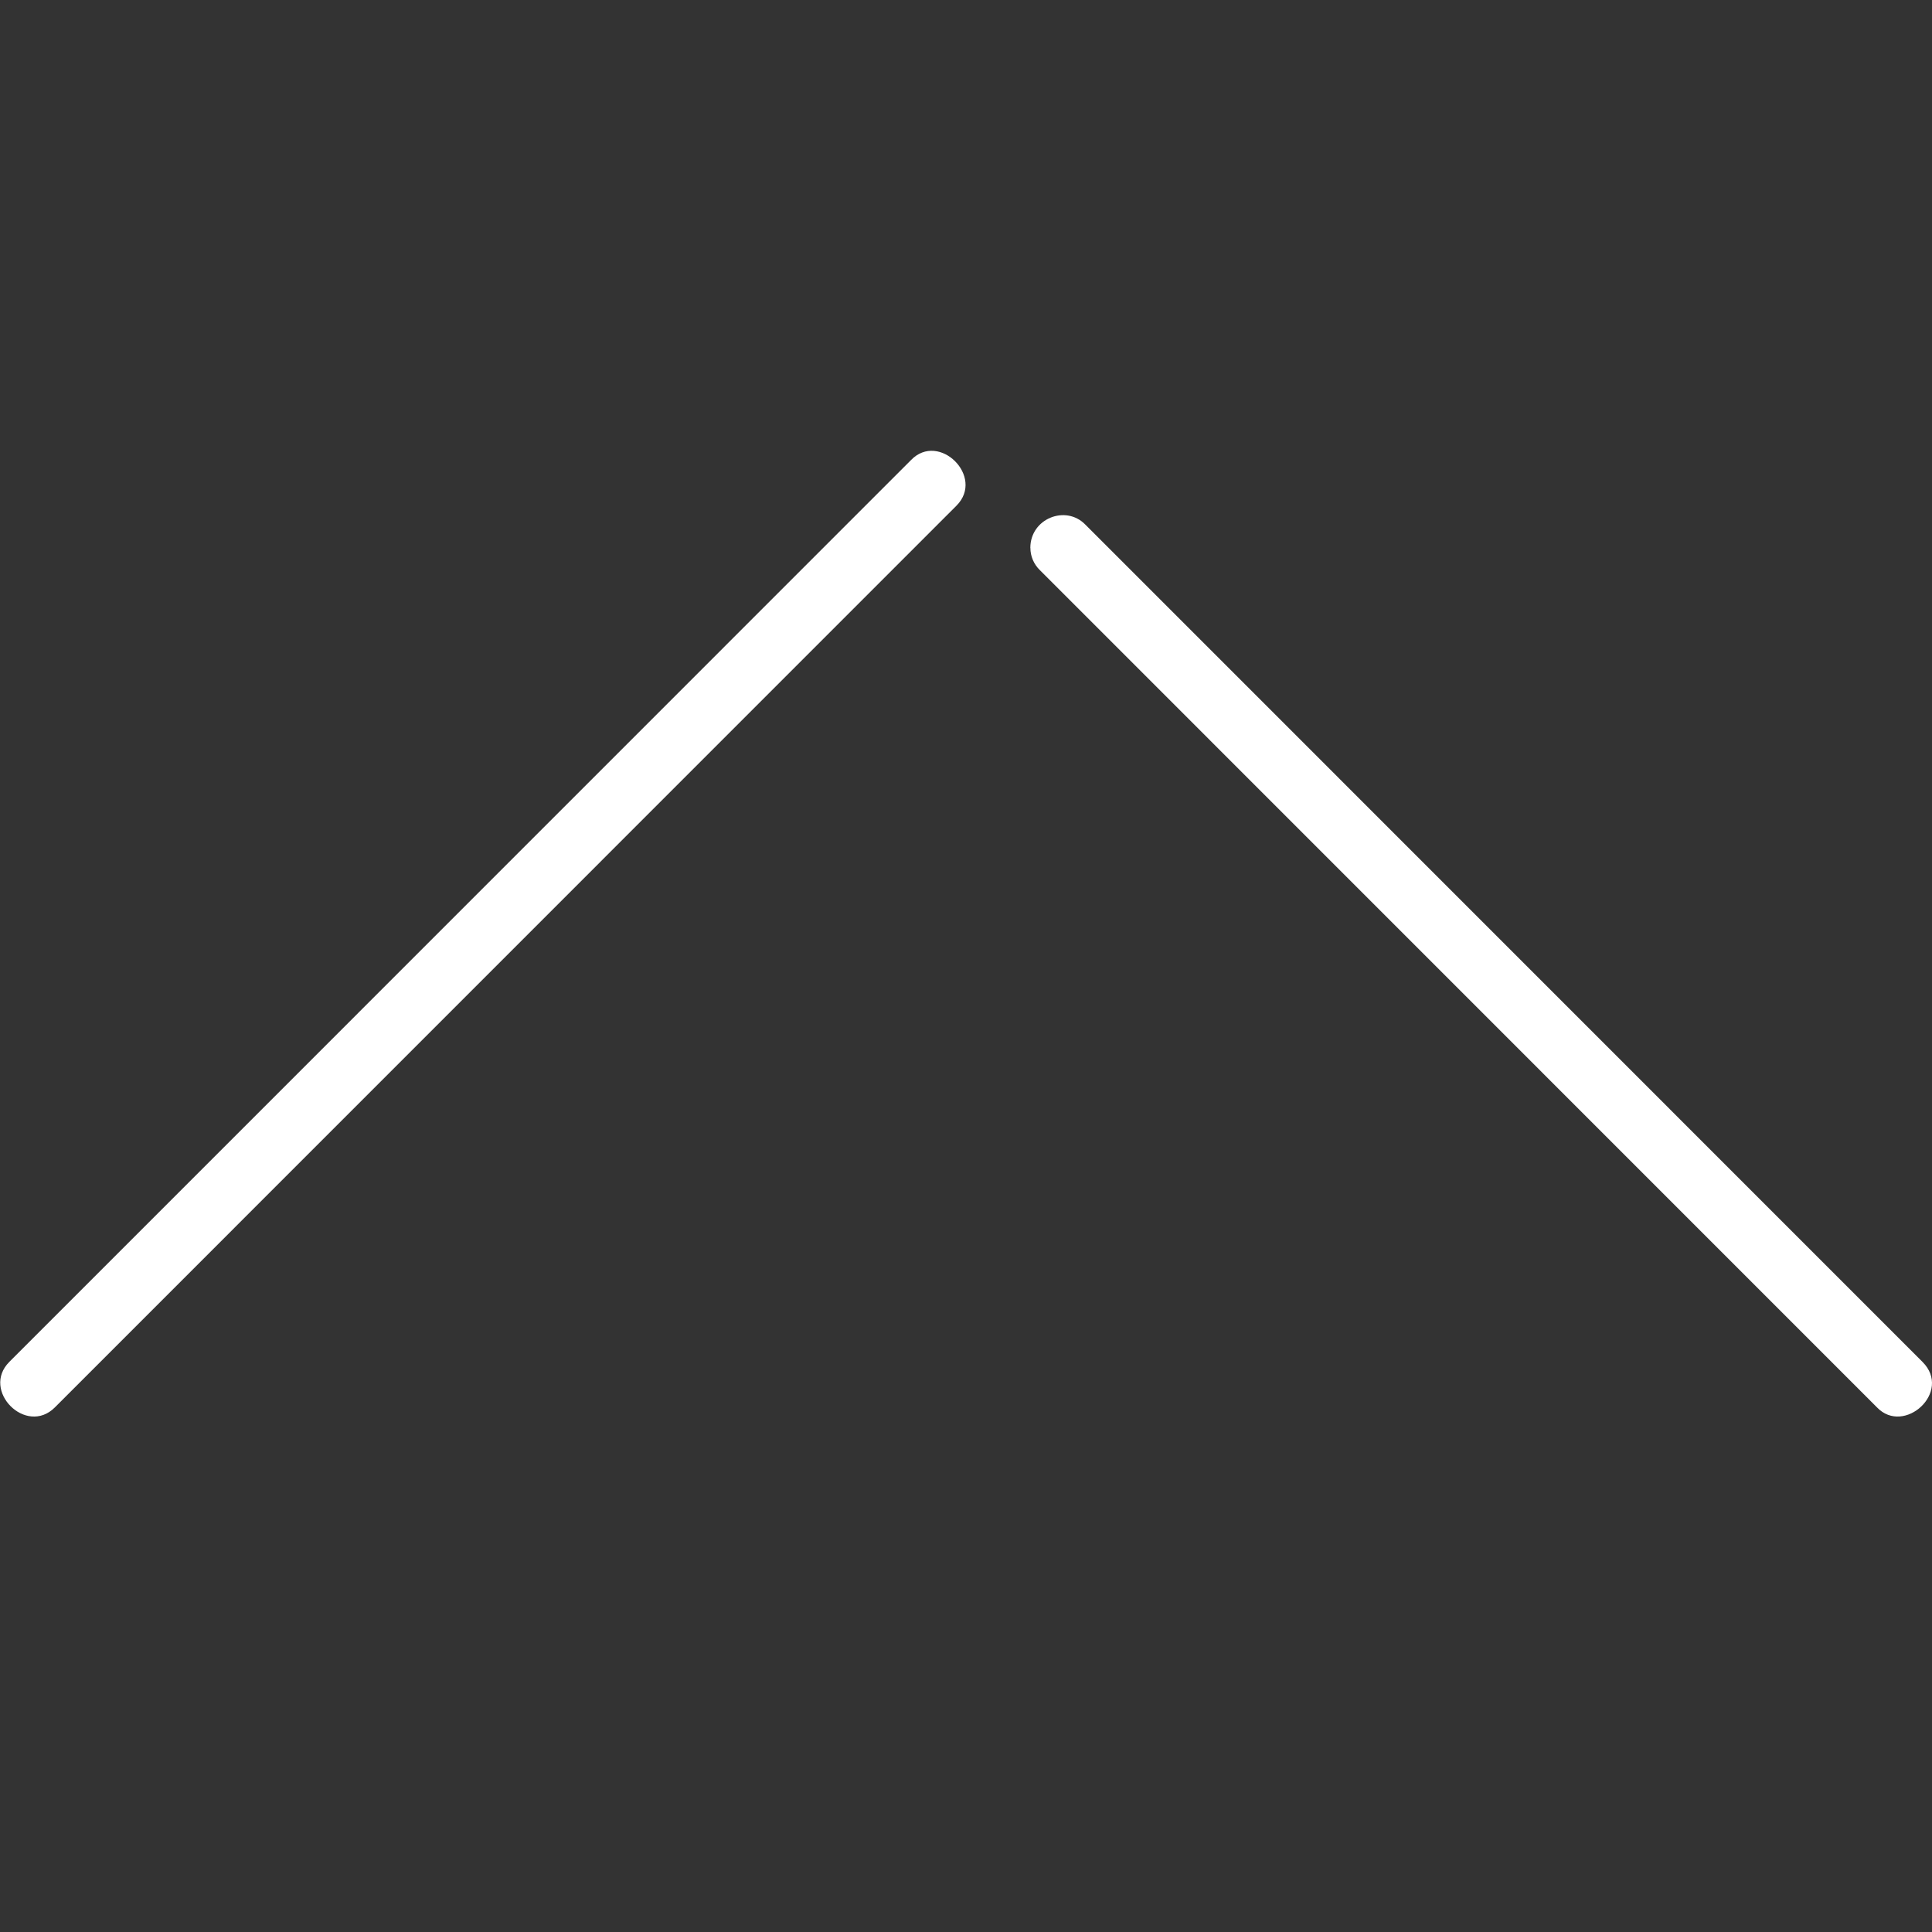
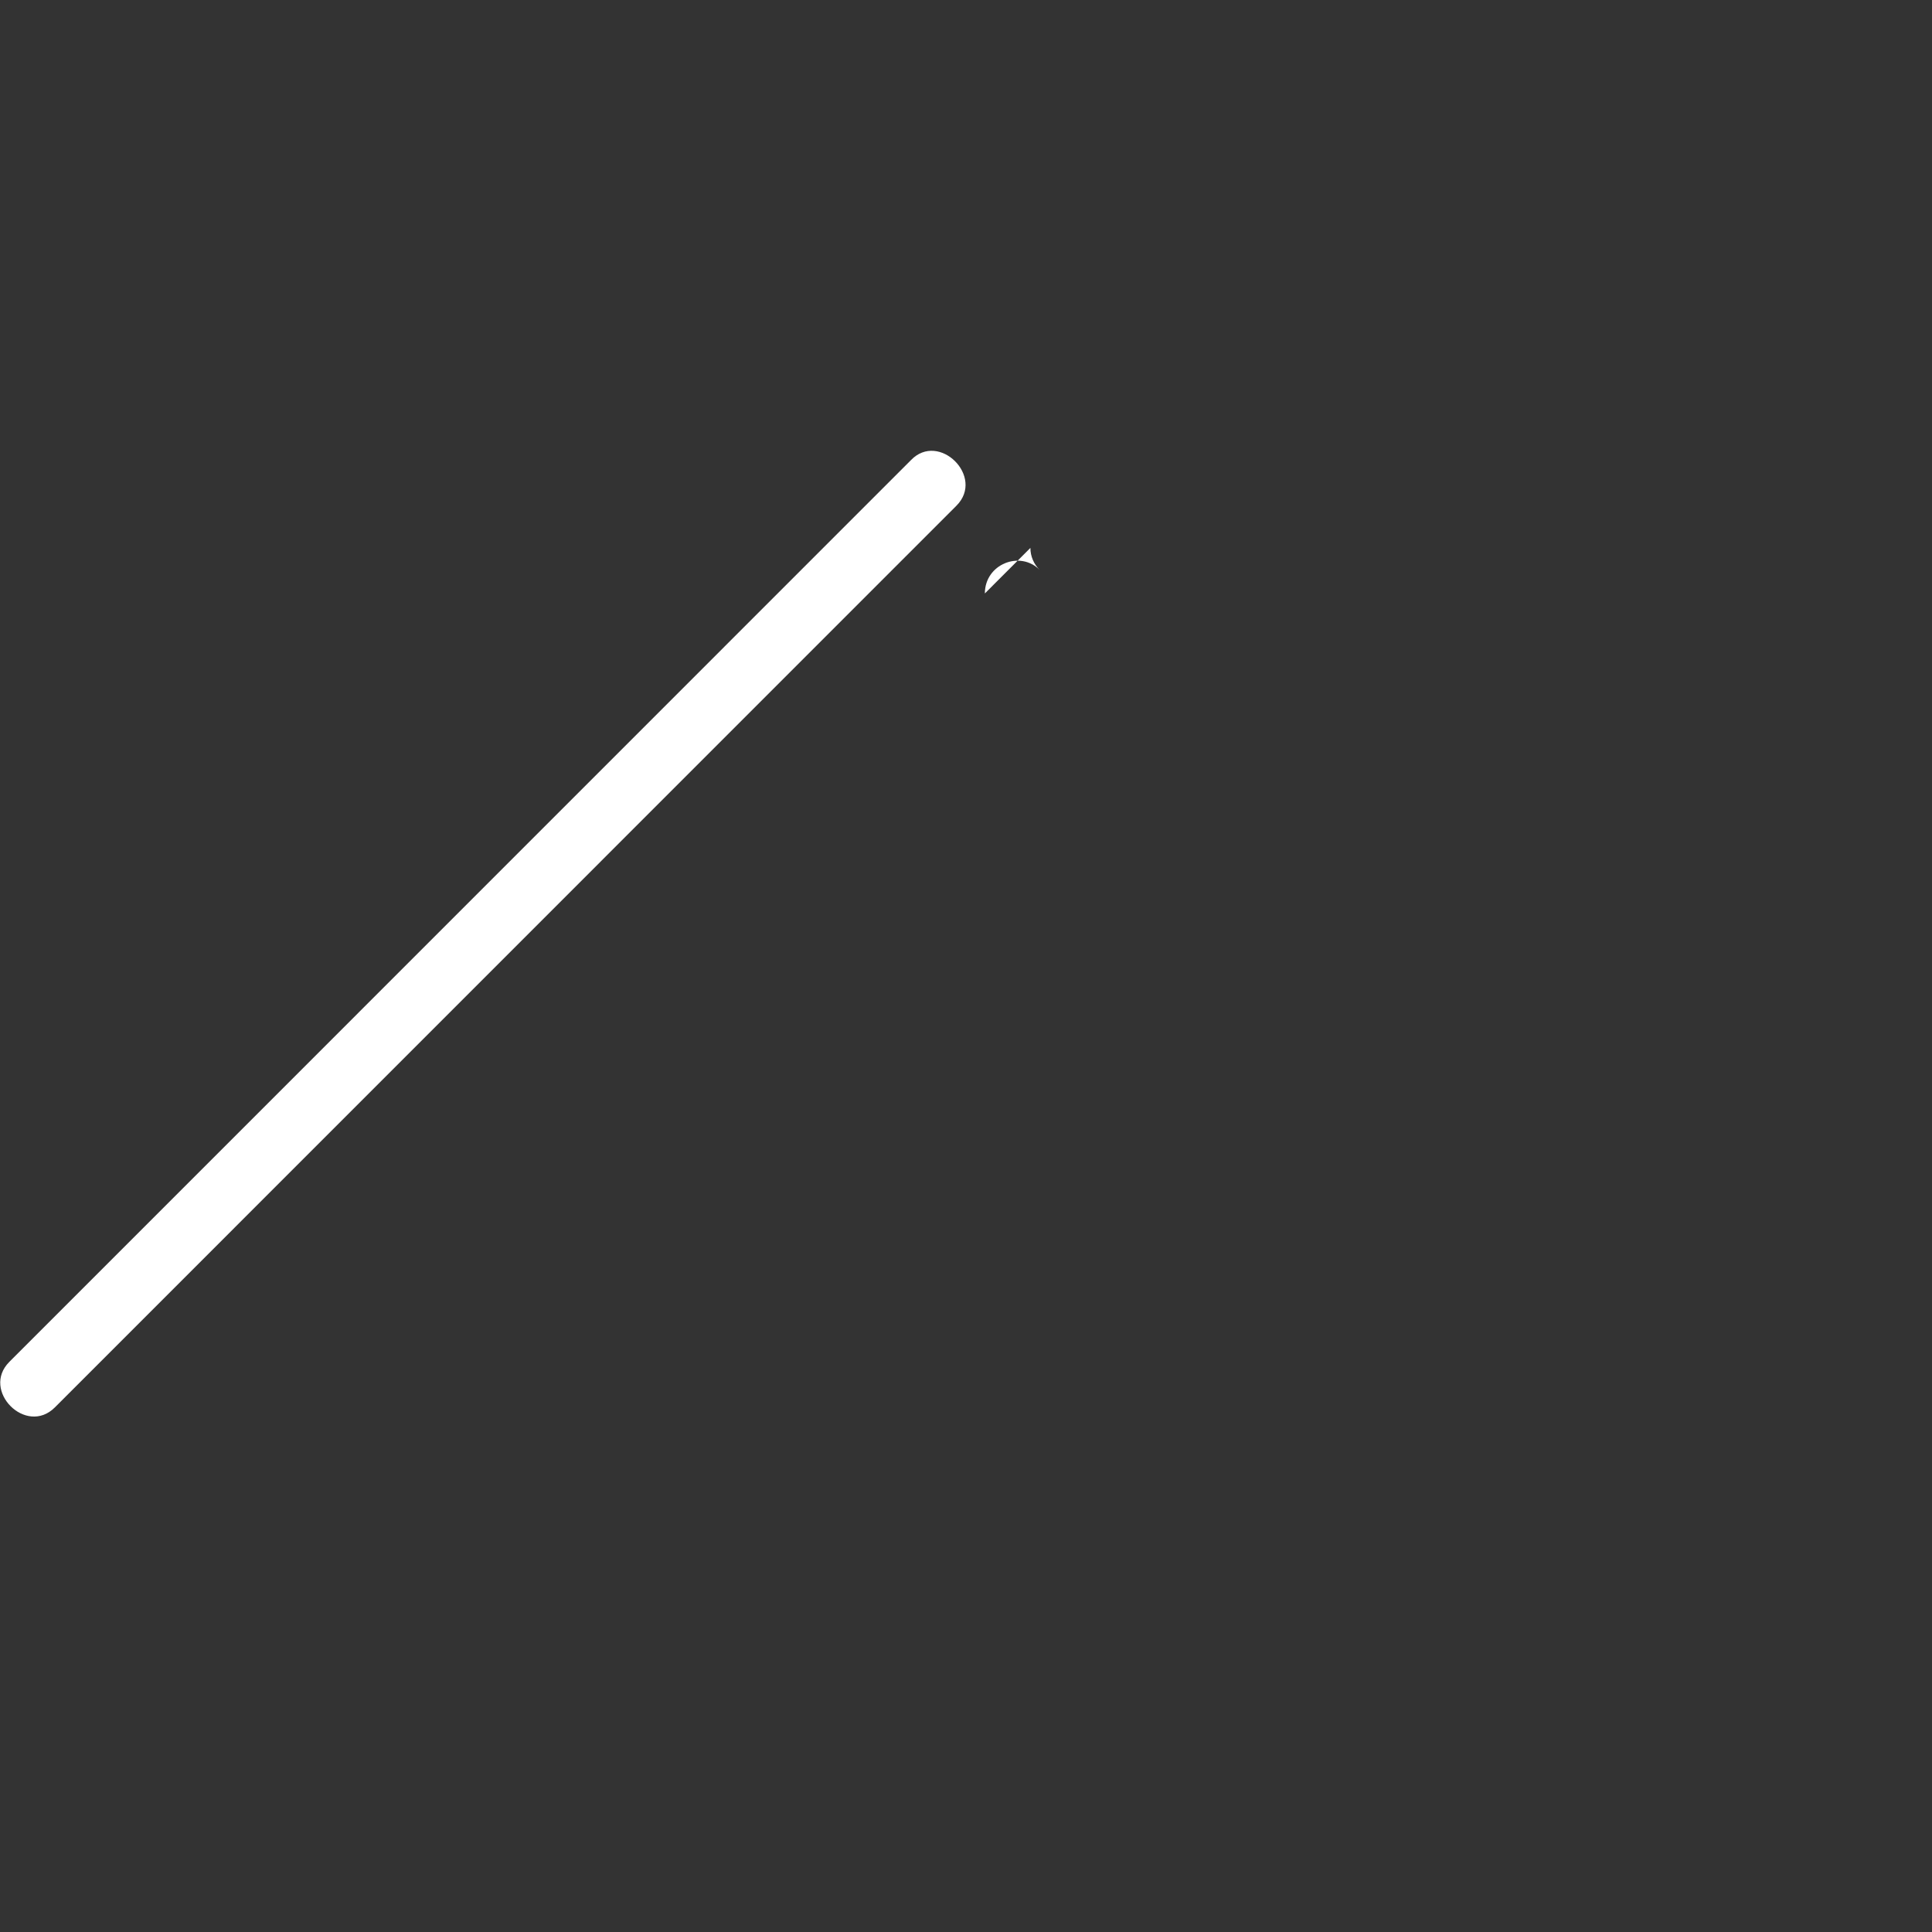
<svg xmlns="http://www.w3.org/2000/svg" style="fill:white;" width="30" height="30">
  <rect width="100%" height="100%" fill="#333333" stroke="none" />
-   <path d="M16 8.508c0 .13.053.253.146.344l13 13.002c.42.44 1.174-.24.706-.707l-13-13.002c-.302-.31-.853-.095-.853.363zM.852 21.854l14-14.002c.447-.448-.273-1.16-.707-.707l-14 14.002c-.444.444.26 1.154.707.707z" />
+   <path d="M16 8.508c0 .13.053.253.146.344l13 13.002l-13-13.002c-.302-.31-.853-.095-.853.363zM.852 21.854l14-14.002c.447-.448-.273-1.16-.707-.707l-14 14.002c-.444.444.26 1.154.707.707z" />
</svg>